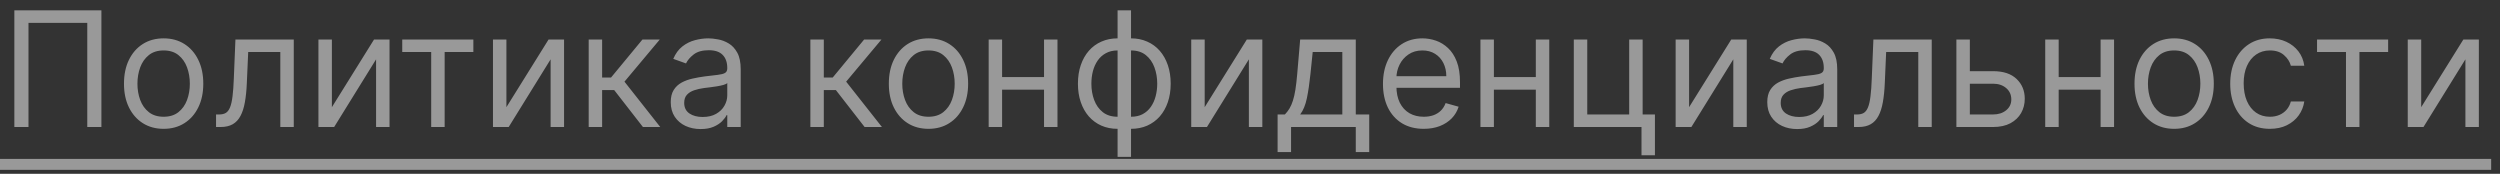
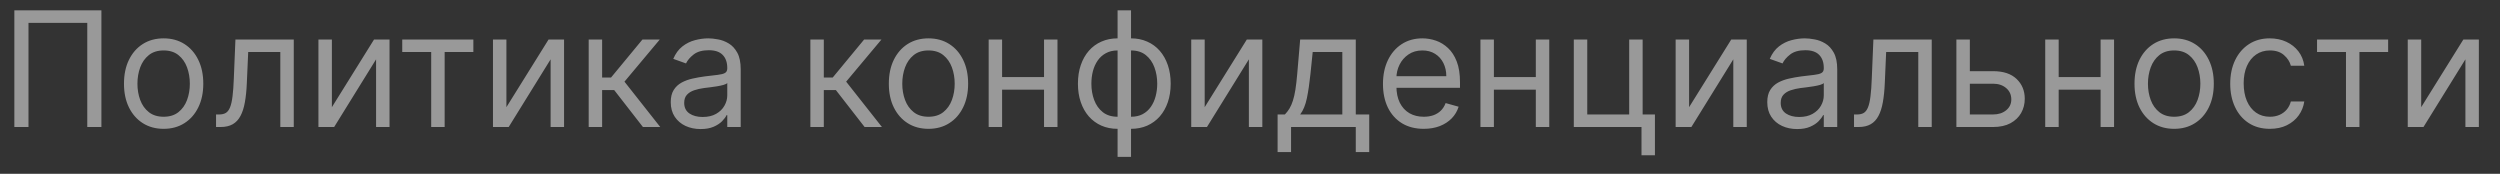
<svg xmlns="http://www.w3.org/2000/svg" width="187" height="13" viewBox="0 0 187 13" fill="none">
  <rect x="0" y="0" width="187" height="13" fill="#333333" stroke="none" />
  <path d="M7.585 0.773V9.5H6.528V1.71H2.131V9.5H1.074V0.773H7.585ZM12.24 9.636C11.649 9.636 11.13 9.496 10.684 9.214C10.241 8.933 9.895 8.54 9.645 8.034C9.397 7.528 9.274 6.938 9.274 6.261C9.274 5.58 9.397 4.984 9.645 4.476C9.895 3.967 10.241 3.572 10.684 3.291C11.13 3.01 11.649 2.869 12.24 2.869C12.831 2.869 13.348 3.01 13.791 3.291C14.237 3.572 14.584 3.967 14.831 4.476C15.081 4.984 15.206 5.58 15.206 6.261C15.206 6.938 15.081 7.528 14.831 8.034C14.584 8.54 14.237 8.933 13.791 9.214C13.348 9.496 12.831 9.636 12.24 9.636ZM12.24 8.733C12.689 8.733 13.058 8.618 13.348 8.388C13.637 8.158 13.852 7.855 13.991 7.48C14.13 7.105 14.2 6.699 14.2 6.261C14.2 5.824 14.13 5.416 13.991 5.038C13.852 4.661 13.637 4.355 13.348 4.122C13.058 3.889 12.689 3.773 12.24 3.773C11.791 3.773 11.421 3.889 11.132 4.122C10.842 4.355 10.627 4.661 10.488 5.038C10.349 5.416 10.28 5.824 10.28 6.261C10.28 6.699 10.349 7.105 10.488 7.48C10.627 7.855 10.842 8.158 11.132 8.388C11.421 8.618 11.791 8.733 12.24 8.733ZM16.161 9.5V8.562H16.4C16.596 8.562 16.759 8.524 16.89 8.447C17.021 8.368 17.126 8.23 17.205 8.034C17.288 7.835 17.35 7.56 17.393 7.207C17.438 6.852 17.471 6.401 17.491 5.852L17.61 2.955H21.974V9.5H20.968V3.892H18.565L18.462 6.227C18.44 6.764 18.391 7.237 18.317 7.646C18.246 8.053 18.137 8.393 17.989 8.669C17.845 8.945 17.651 9.152 17.41 9.291C17.168 9.43 16.866 9.5 16.502 9.5H16.161ZM24.825 8.017L27.978 2.955H29.137V9.5H28.131V4.438L24.995 9.5H23.819V2.955H24.825V8.017ZM30.088 3.892V2.955H35.407V3.892H33.259V9.5H32.253V3.892H30.088ZM37.879 8.017L41.033 2.955H42.192V9.5H41.186V4.438L38.05 9.5H36.874V2.955H37.879V8.017ZM44.034 9.5V2.955H45.039V5.801H45.704L48.056 2.955H49.352L46.71 6.108L49.386 9.5H48.091L45.943 6.739H45.039V9.5H44.034ZM52.405 9.653C51.99 9.653 51.614 9.575 51.276 9.419C50.938 9.26 50.669 9.031 50.471 8.733C50.272 8.432 50.172 8.068 50.172 7.642C50.172 7.267 50.246 6.963 50.394 6.73C50.541 6.494 50.739 6.31 50.986 6.176C51.233 6.043 51.506 5.943 51.804 5.878C52.105 5.81 52.408 5.756 52.712 5.716C53.11 5.665 53.432 5.626 53.679 5.601C53.929 5.572 54.111 5.526 54.225 5.46C54.341 5.395 54.4 5.281 54.4 5.119V5.085C54.4 4.665 54.284 4.338 54.054 4.105C53.827 3.872 53.482 3.756 53.019 3.756C52.539 3.756 52.162 3.861 51.89 4.071C51.617 4.281 51.425 4.506 51.314 4.744L50.36 4.403C50.53 4.006 50.758 3.696 51.041 3.474C51.328 3.25 51.641 3.094 51.979 3.006C52.32 2.915 52.655 2.869 52.985 2.869C53.195 2.869 53.436 2.895 53.709 2.946C53.985 2.994 54.25 3.095 54.506 3.249C54.765 3.402 54.979 3.634 55.15 3.943C55.32 4.253 55.405 4.668 55.405 5.188V9.5H54.4V8.614H54.348C54.28 8.756 54.166 8.908 54.008 9.07C53.848 9.232 53.637 9.369 53.373 9.483C53.108 9.597 52.786 9.653 52.405 9.653ZM52.559 8.75C52.956 8.75 53.291 8.672 53.564 8.516C53.84 8.359 54.047 8.158 54.186 7.911C54.328 7.663 54.4 7.403 54.4 7.131V6.21C54.357 6.261 54.263 6.308 54.118 6.351C53.976 6.391 53.811 6.426 53.624 6.457C53.439 6.486 53.259 6.511 53.083 6.534C52.909 6.554 52.769 6.571 52.661 6.585C52.4 6.619 52.155 6.675 51.928 6.751C51.703 6.825 51.522 6.938 51.383 7.088C51.246 7.236 51.178 7.438 51.178 7.693C51.178 8.043 51.307 8.307 51.566 8.486C51.827 8.662 52.158 8.75 52.559 8.75ZM60.616 9.5V2.955H61.621V5.801H62.286L64.638 2.955H65.934L63.292 6.108L65.968 9.5H64.673L62.525 6.739H61.621V9.5H60.616ZM69.451 9.636C68.86 9.636 68.341 9.496 67.895 9.214C67.452 8.933 67.106 8.54 66.856 8.034C66.608 7.528 66.485 6.938 66.485 6.261C66.485 5.58 66.608 4.984 66.856 4.476C67.106 3.967 67.452 3.572 67.895 3.291C68.341 3.01 68.86 2.869 69.451 2.869C70.041 2.869 70.559 3.01 71.002 3.291C71.448 3.572 71.794 3.967 72.041 4.476C72.291 4.984 72.416 5.58 72.416 6.261C72.416 6.938 72.291 7.528 72.041 8.034C71.794 8.54 71.448 8.933 71.002 9.214C70.559 9.496 70.041 9.636 69.451 9.636ZM69.451 8.733C69.9 8.733 70.269 8.618 70.559 8.388C70.848 8.158 71.063 7.855 71.202 7.48C71.341 7.105 71.411 6.699 71.411 6.261C71.411 5.824 71.341 5.416 71.202 5.038C71.063 4.661 70.848 4.355 70.559 4.122C70.269 3.889 69.9 3.773 69.451 3.773C69.002 3.773 68.632 3.889 68.343 4.122C68.053 4.355 67.838 4.661 67.699 5.038C67.56 5.416 67.49 5.824 67.49 6.261C67.49 6.699 67.56 7.105 67.699 7.48C67.838 7.855 68.053 8.158 68.343 8.388C68.632 8.618 69.002 8.733 69.451 8.733ZM78.332 5.767V6.705H74.719V5.767H78.332ZM74.957 2.955V9.5H73.952V2.955H74.957ZM79.099 2.955V9.5H78.094V2.955H79.099ZM83.595 11.733V0.773H84.601V11.733H83.595ZM83.595 9.636C83.152 9.636 82.749 9.557 82.385 9.398C82.021 9.236 81.709 9.007 81.447 8.712C81.186 8.413 80.984 8.057 80.842 7.642C80.7 7.227 80.629 6.767 80.629 6.261C80.629 5.75 80.7 5.287 80.842 4.872C80.984 4.455 81.186 4.097 81.447 3.798C81.709 3.5 82.021 3.271 82.385 3.112C82.749 2.95 83.152 2.869 83.595 2.869H83.902V9.636H83.595ZM83.595 8.733H83.766V3.773H83.595C83.26 3.773 82.969 3.841 82.722 3.977C82.474 4.111 82.27 4.294 82.108 4.527C81.949 4.757 81.829 5.021 81.75 5.32C81.673 5.618 81.635 5.932 81.635 6.261C81.635 6.699 81.704 7.105 81.844 7.48C81.983 7.855 82.197 8.158 82.487 8.388C82.777 8.618 83.146 8.733 83.595 8.733ZM84.601 9.636H84.294V2.869H84.601C85.044 2.869 85.447 2.95 85.811 3.112C86.175 3.271 86.487 3.5 86.749 3.798C87.01 4.097 87.212 4.455 87.354 4.872C87.496 5.287 87.567 5.75 87.567 6.261C87.567 6.767 87.496 7.227 87.354 7.642C87.212 8.057 87.01 8.413 86.749 8.712C86.487 9.007 86.175 9.236 85.811 9.398C85.447 9.557 85.044 9.636 84.601 9.636ZM84.601 8.733C84.939 8.733 85.23 8.668 85.474 8.537C85.722 8.403 85.925 8.222 86.084 7.991C86.246 7.759 86.365 7.494 86.442 7.199C86.521 6.901 86.561 6.588 86.561 6.261C86.561 5.824 86.492 5.416 86.352 5.038C86.213 4.661 85.999 4.355 85.709 4.122C85.419 3.889 85.05 3.773 84.601 3.773H84.43V8.733H84.601ZM90.11 8.017L93.263 2.955H94.422V9.5H93.416V4.438L90.28 9.5H89.104V2.955H90.11V8.017ZM95.565 11.375V8.562H96.111C96.244 8.423 96.359 8.273 96.456 8.111C96.553 7.949 96.636 7.757 96.707 7.536C96.781 7.311 96.844 7.038 96.895 6.717C96.946 6.393 96.992 6.003 97.031 5.545L97.253 2.955H101.412V8.562H102.418V11.375H101.412V9.5H96.571V11.375H95.565ZM97.253 8.562H100.406V3.892H98.19L98.02 5.545C97.949 6.23 97.861 6.828 97.756 7.339C97.651 7.851 97.483 8.259 97.253 8.562ZM106.497 9.636C105.866 9.636 105.322 9.497 104.865 9.219C104.41 8.938 104.059 8.545 103.812 8.043C103.568 7.537 103.446 6.949 103.446 6.278C103.446 5.608 103.568 5.017 103.812 4.506C104.059 3.991 104.403 3.591 104.843 3.304C105.287 3.014 105.804 2.869 106.395 2.869C106.735 2.869 107.072 2.926 107.404 3.04C107.737 3.153 108.039 3.338 108.312 3.594C108.585 3.847 108.802 4.182 108.964 4.599C109.126 5.017 109.207 5.531 109.207 6.142V6.568H104.162V5.699H108.184C108.184 5.33 108.11 5 107.963 4.71C107.818 4.42 107.61 4.192 107.341 4.024C107.074 3.857 106.758 3.773 106.395 3.773C105.994 3.773 105.647 3.872 105.355 4.071C105.065 4.267 104.842 4.523 104.686 4.838C104.529 5.153 104.451 5.491 104.451 5.852V6.432C104.451 6.926 104.537 7.345 104.707 7.689C104.88 8.03 105.12 8.29 105.427 8.469C105.734 8.645 106.091 8.733 106.497 8.733C106.761 8.733 107 8.696 107.213 8.622C107.429 8.545 107.615 8.432 107.771 8.281C107.927 8.128 108.048 7.938 108.133 7.71L109.105 7.983C109.002 8.312 108.831 8.602 108.589 8.852C108.348 9.099 108.049 9.293 107.694 9.432C107.339 9.568 106.94 9.636 106.497 9.636ZM115.118 5.767V6.705H111.504V5.767H115.118ZM111.743 2.955V9.5H110.737V2.955H111.743ZM115.885 2.955V9.5H114.879V2.955H115.885ZM122.869 2.955V8.562H123.789V11.614H122.784V9.5H117.721V2.955H118.727V8.562H121.863V2.955H122.869ZM126.344 8.017L129.498 2.955H130.657V9.5H129.651V4.438L126.515 9.5H125.338V2.955H126.344V8.017ZM134.425 9.653C134.01 9.653 133.634 9.575 133.295 9.419C132.957 9.26 132.689 9.031 132.49 8.733C132.291 8.432 132.192 8.068 132.192 7.642C132.192 7.267 132.266 6.963 132.413 6.73C132.561 6.494 132.759 6.31 133.006 6.176C133.253 6.043 133.526 5.943 133.824 5.878C134.125 5.81 134.428 5.756 134.732 5.716C135.129 5.665 135.452 5.626 135.699 5.601C135.949 5.572 136.131 5.526 136.244 5.46C136.361 5.395 136.419 5.281 136.419 5.119V5.085C136.419 4.665 136.304 4.338 136.074 4.105C135.847 3.872 135.501 3.756 135.038 3.756C134.558 3.756 134.182 3.861 133.909 4.071C133.636 4.281 133.445 4.506 133.334 4.744L132.379 4.403C132.55 4.006 132.777 3.696 133.061 3.474C133.348 3.25 133.661 3.094 133.999 3.006C134.339 2.915 134.675 2.869 135.004 2.869C135.214 2.869 135.456 2.895 135.729 2.946C136.004 2.994 136.27 3.095 136.526 3.249C136.784 3.402 136.999 3.634 137.169 3.943C137.339 4.253 137.425 4.668 137.425 5.188V9.5H136.419V8.614H136.368C136.3 8.756 136.186 8.908 136.027 9.07C135.868 9.232 135.656 9.369 135.392 9.483C135.128 9.597 134.805 9.653 134.425 9.653ZM134.578 8.75C134.976 8.75 135.311 8.672 135.584 8.516C135.859 8.359 136.067 8.158 136.206 7.911C136.348 7.663 136.419 7.403 136.419 7.131V6.21C136.376 6.261 136.283 6.308 136.138 6.351C135.996 6.391 135.831 6.426 135.643 6.457C135.459 6.486 135.278 6.511 135.102 6.534C134.929 6.554 134.788 6.571 134.68 6.585C134.419 6.619 134.175 6.675 133.947 6.751C133.723 6.825 133.541 6.938 133.402 7.088C133.266 7.236 133.197 7.438 133.197 7.693C133.197 8.043 133.327 8.307 133.585 8.486C133.847 8.662 134.178 8.75 134.578 8.75ZM138.681 9.5V8.562H138.919C139.115 8.562 139.279 8.524 139.409 8.447C139.54 8.368 139.645 8.23 139.725 8.034C139.807 7.835 139.87 7.56 139.912 7.207C139.958 6.852 139.99 6.401 140.01 5.852L140.13 2.955H144.493V9.5H143.488V3.892H141.084L140.982 6.227C140.959 6.764 140.911 7.237 140.837 7.646C140.766 8.053 140.657 8.393 140.509 8.669C140.364 8.945 140.171 9.152 139.929 9.291C139.688 9.43 139.385 9.5 139.022 9.5H138.681ZM147.208 5.324H149.083C149.85 5.324 150.436 5.518 150.843 5.908C151.249 6.297 151.452 6.79 151.452 7.386C151.452 7.778 151.361 8.135 151.179 8.456C150.998 8.774 150.73 9.028 150.378 9.219C150.026 9.406 149.594 9.5 149.083 9.5H146.338V2.955H147.344V8.562H149.083C149.48 8.562 149.807 8.457 150.063 8.247C150.319 8.037 150.446 7.767 150.446 7.438C150.446 7.091 150.319 6.808 150.063 6.589C149.807 6.371 149.48 6.261 149.083 6.261H147.208V5.324ZM157.364 5.767V6.705H153.75V5.767H157.364ZM153.989 2.955V9.5H152.983V2.955H153.989ZM158.131 2.955V9.5H157.125V2.955H158.131ZM162.626 9.636C162.036 9.636 161.517 9.496 161.071 9.214C160.628 8.933 160.281 8.54 160.031 8.034C159.784 7.528 159.661 6.938 159.661 6.261C159.661 5.58 159.784 4.984 160.031 4.476C160.281 3.967 160.628 3.572 161.071 3.291C161.517 3.01 162.036 2.869 162.626 2.869C163.217 2.869 163.734 3.01 164.178 3.291C164.624 3.572 164.97 3.967 165.217 4.476C165.467 4.984 165.592 5.58 165.592 6.261C165.592 6.938 165.467 7.528 165.217 8.034C164.97 8.54 164.624 8.933 164.178 9.214C163.734 9.496 163.217 9.636 162.626 9.636ZM162.626 8.733C163.075 8.733 163.445 8.618 163.734 8.388C164.024 8.158 164.239 7.855 164.378 7.48C164.517 7.105 164.587 6.699 164.587 6.261C164.587 5.824 164.517 5.416 164.378 5.038C164.239 4.661 164.024 4.355 163.734 4.122C163.445 3.889 163.075 3.773 162.626 3.773C162.178 3.773 161.808 3.889 161.518 4.122C161.229 4.355 161.014 4.661 160.875 5.038C160.736 5.416 160.666 5.824 160.666 6.261C160.666 6.699 160.736 7.105 160.875 7.48C161.014 7.855 161.229 8.158 161.518 8.388C161.808 8.618 162.178 8.733 162.626 8.733ZM169.787 9.636C169.173 9.636 168.645 9.491 168.201 9.202C167.758 8.912 167.417 8.513 167.179 8.004C166.94 7.496 166.821 6.915 166.821 6.261C166.821 5.597 166.943 5.01 167.187 4.501C167.434 3.99 167.778 3.591 168.218 3.304C168.662 3.014 169.179 2.869 169.77 2.869C170.23 2.869 170.645 2.955 171.014 3.125C171.383 3.295 171.686 3.534 171.922 3.841C172.157 4.148 172.304 4.506 172.36 4.915H171.355C171.278 4.616 171.108 4.352 170.843 4.122C170.582 3.889 170.23 3.773 169.787 3.773C169.395 3.773 169.051 3.875 168.755 4.08C168.463 4.281 168.234 4.567 168.069 4.936C167.907 5.303 167.826 5.733 167.826 6.227C167.826 6.733 167.906 7.173 168.065 7.548C168.227 7.923 168.454 8.214 168.747 8.422C169.042 8.629 169.389 8.733 169.787 8.733C170.048 8.733 170.285 8.688 170.498 8.597C170.711 8.506 170.892 8.375 171.039 8.205C171.187 8.034 171.292 7.83 171.355 7.591H172.36C172.304 7.977 172.163 8.325 171.939 8.635C171.717 8.942 171.423 9.186 171.056 9.368C170.693 9.547 170.27 9.636 169.787 9.636ZM173.315 3.892V2.955H178.633V3.892H176.485V9.5H175.48V3.892H173.315ZM181.106 8.017L184.259 2.955H185.418V9.5H184.413V4.438L181.276 9.5H180.1V2.955H181.106V8.017Z" fill="white" fill-opacity="0.5" />
-   <path d="M0 11.886H30.058V12.704H0V11.886ZM29.543 11.886H56.326V12.704H29.543V11.886ZM56.32 11.886H66.138V12.704H56.32V11.886ZM65.871 11.886H80.02V12.704H65.871V11.886ZM80.016 11.886H109.821V12.704H80.016V11.886ZM109.816 11.886H116.805V12.704H109.816V11.886ZM116.801 11.886H124.42V12.704H116.801V11.886ZM124.418 11.886H138.345V12.704H124.418V11.886ZM138.34 11.886H152.066V12.704H138.34V11.886ZM152.062 11.886H159.051V12.704H152.062V11.886ZM159.047 11.886H172.906V12.704H159.047V11.886ZM172.77 11.886H186.339V12.704H172.77V11.886Z" fill="white" fill-opacity="0.5" />
</svg>